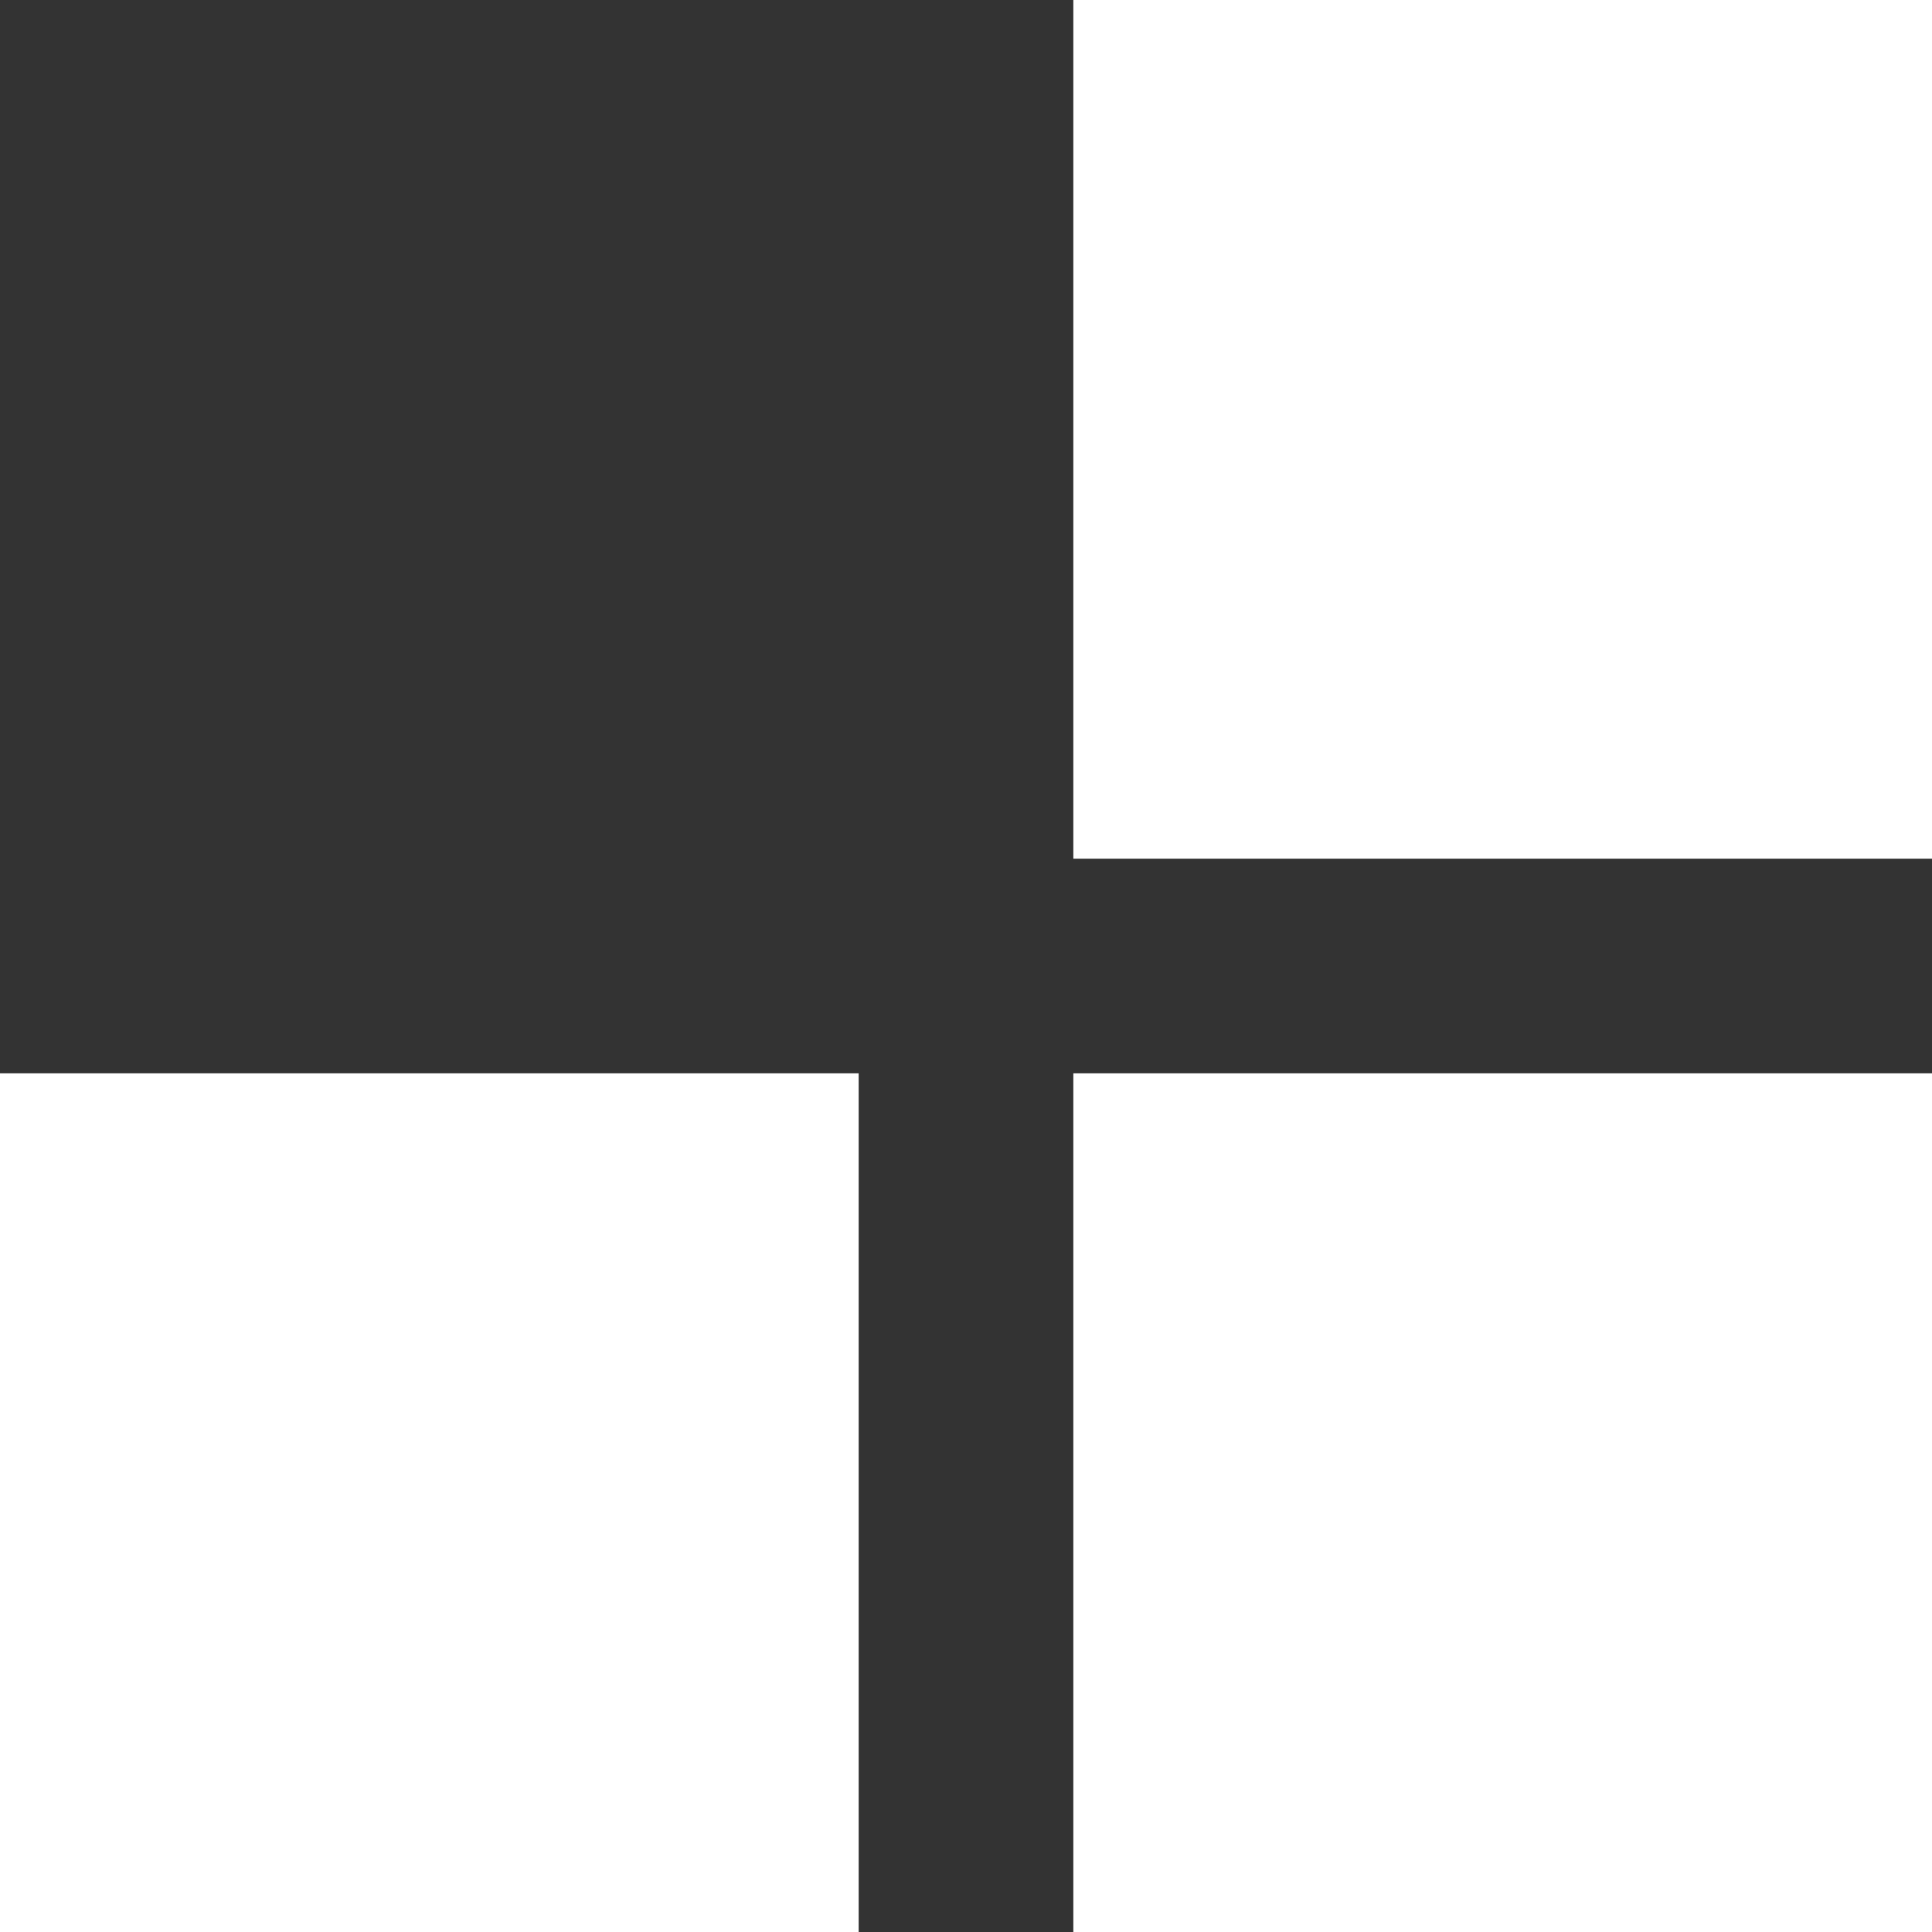
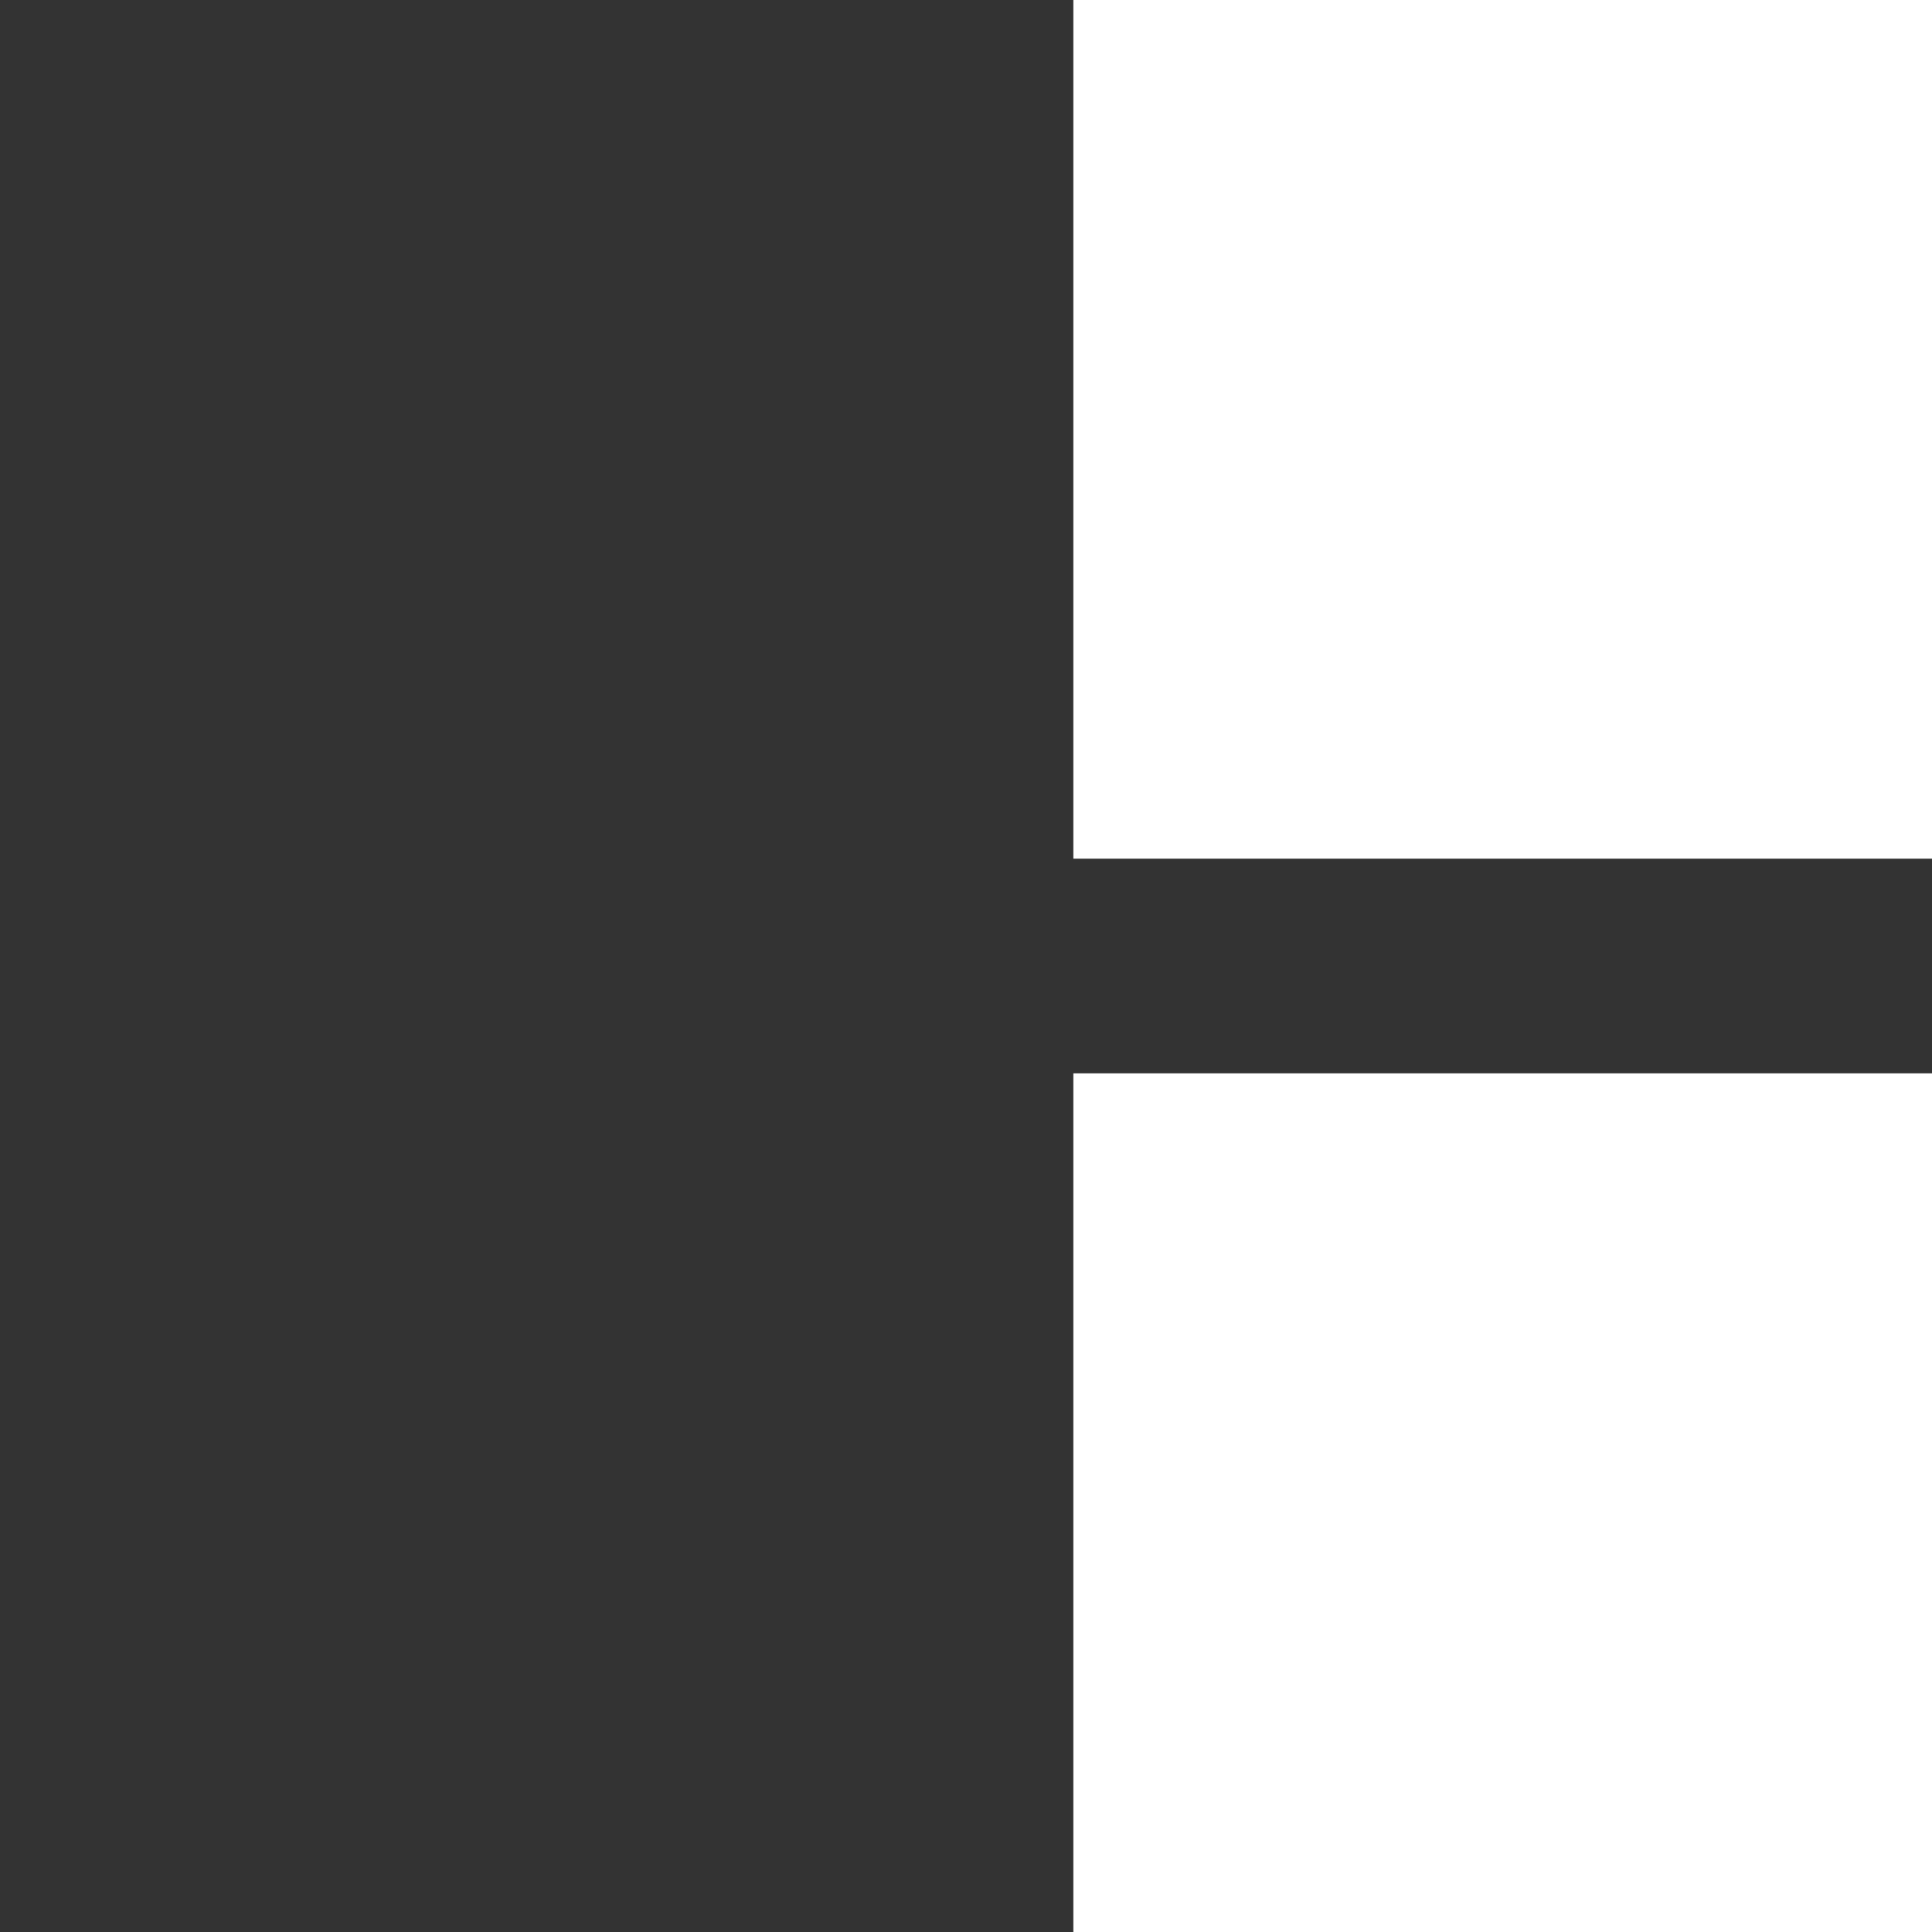
<svg xmlns="http://www.w3.org/2000/svg" width="36" height="36" viewBox="0 0 36 36">
  <rect x="0" y="0" width="36" height="36" fill="#333333" stroke="none" />
-   <path fill="#FFF" fill-rule="evenodd" d="M20 20h16v16H20V20zm0-20h16v16H20V0zM0 20h16v16H0V20z" />
+   <path fill="#FFF" fill-rule="evenodd" d="M20 20h16v16H20V20zm0-20h16v16H20V0zM0 20v16H0V20z" />
</svg>